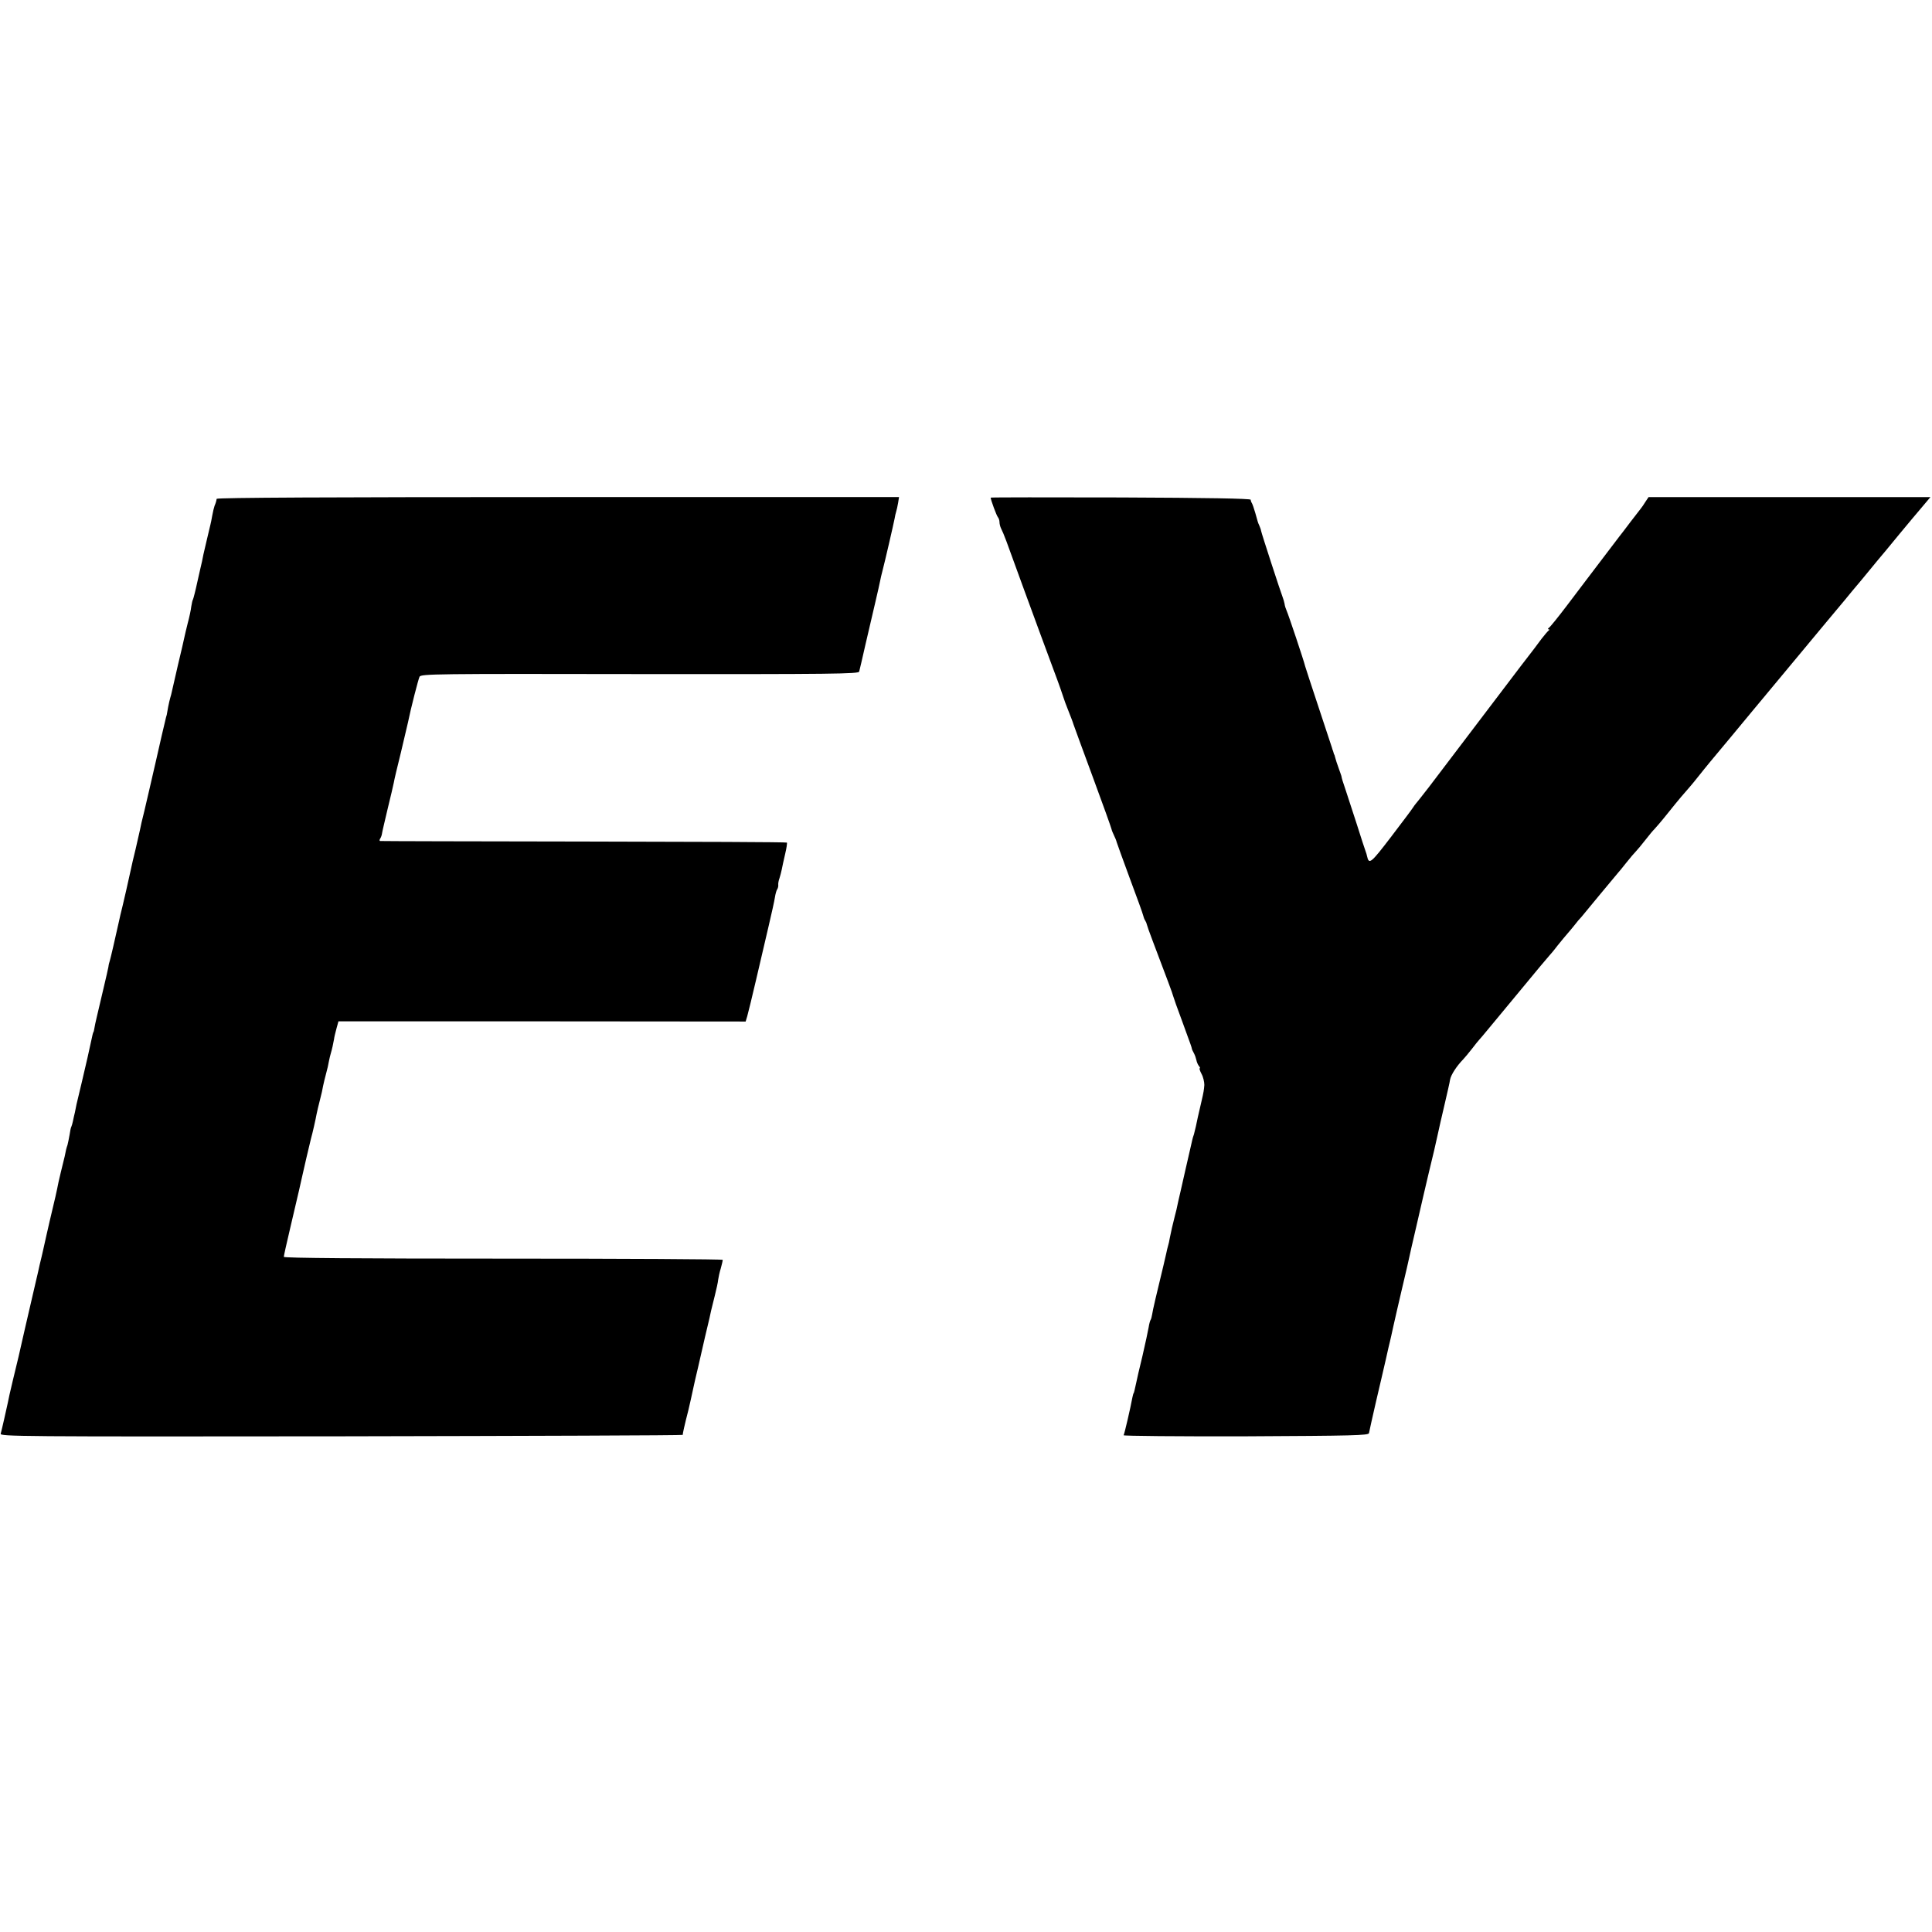
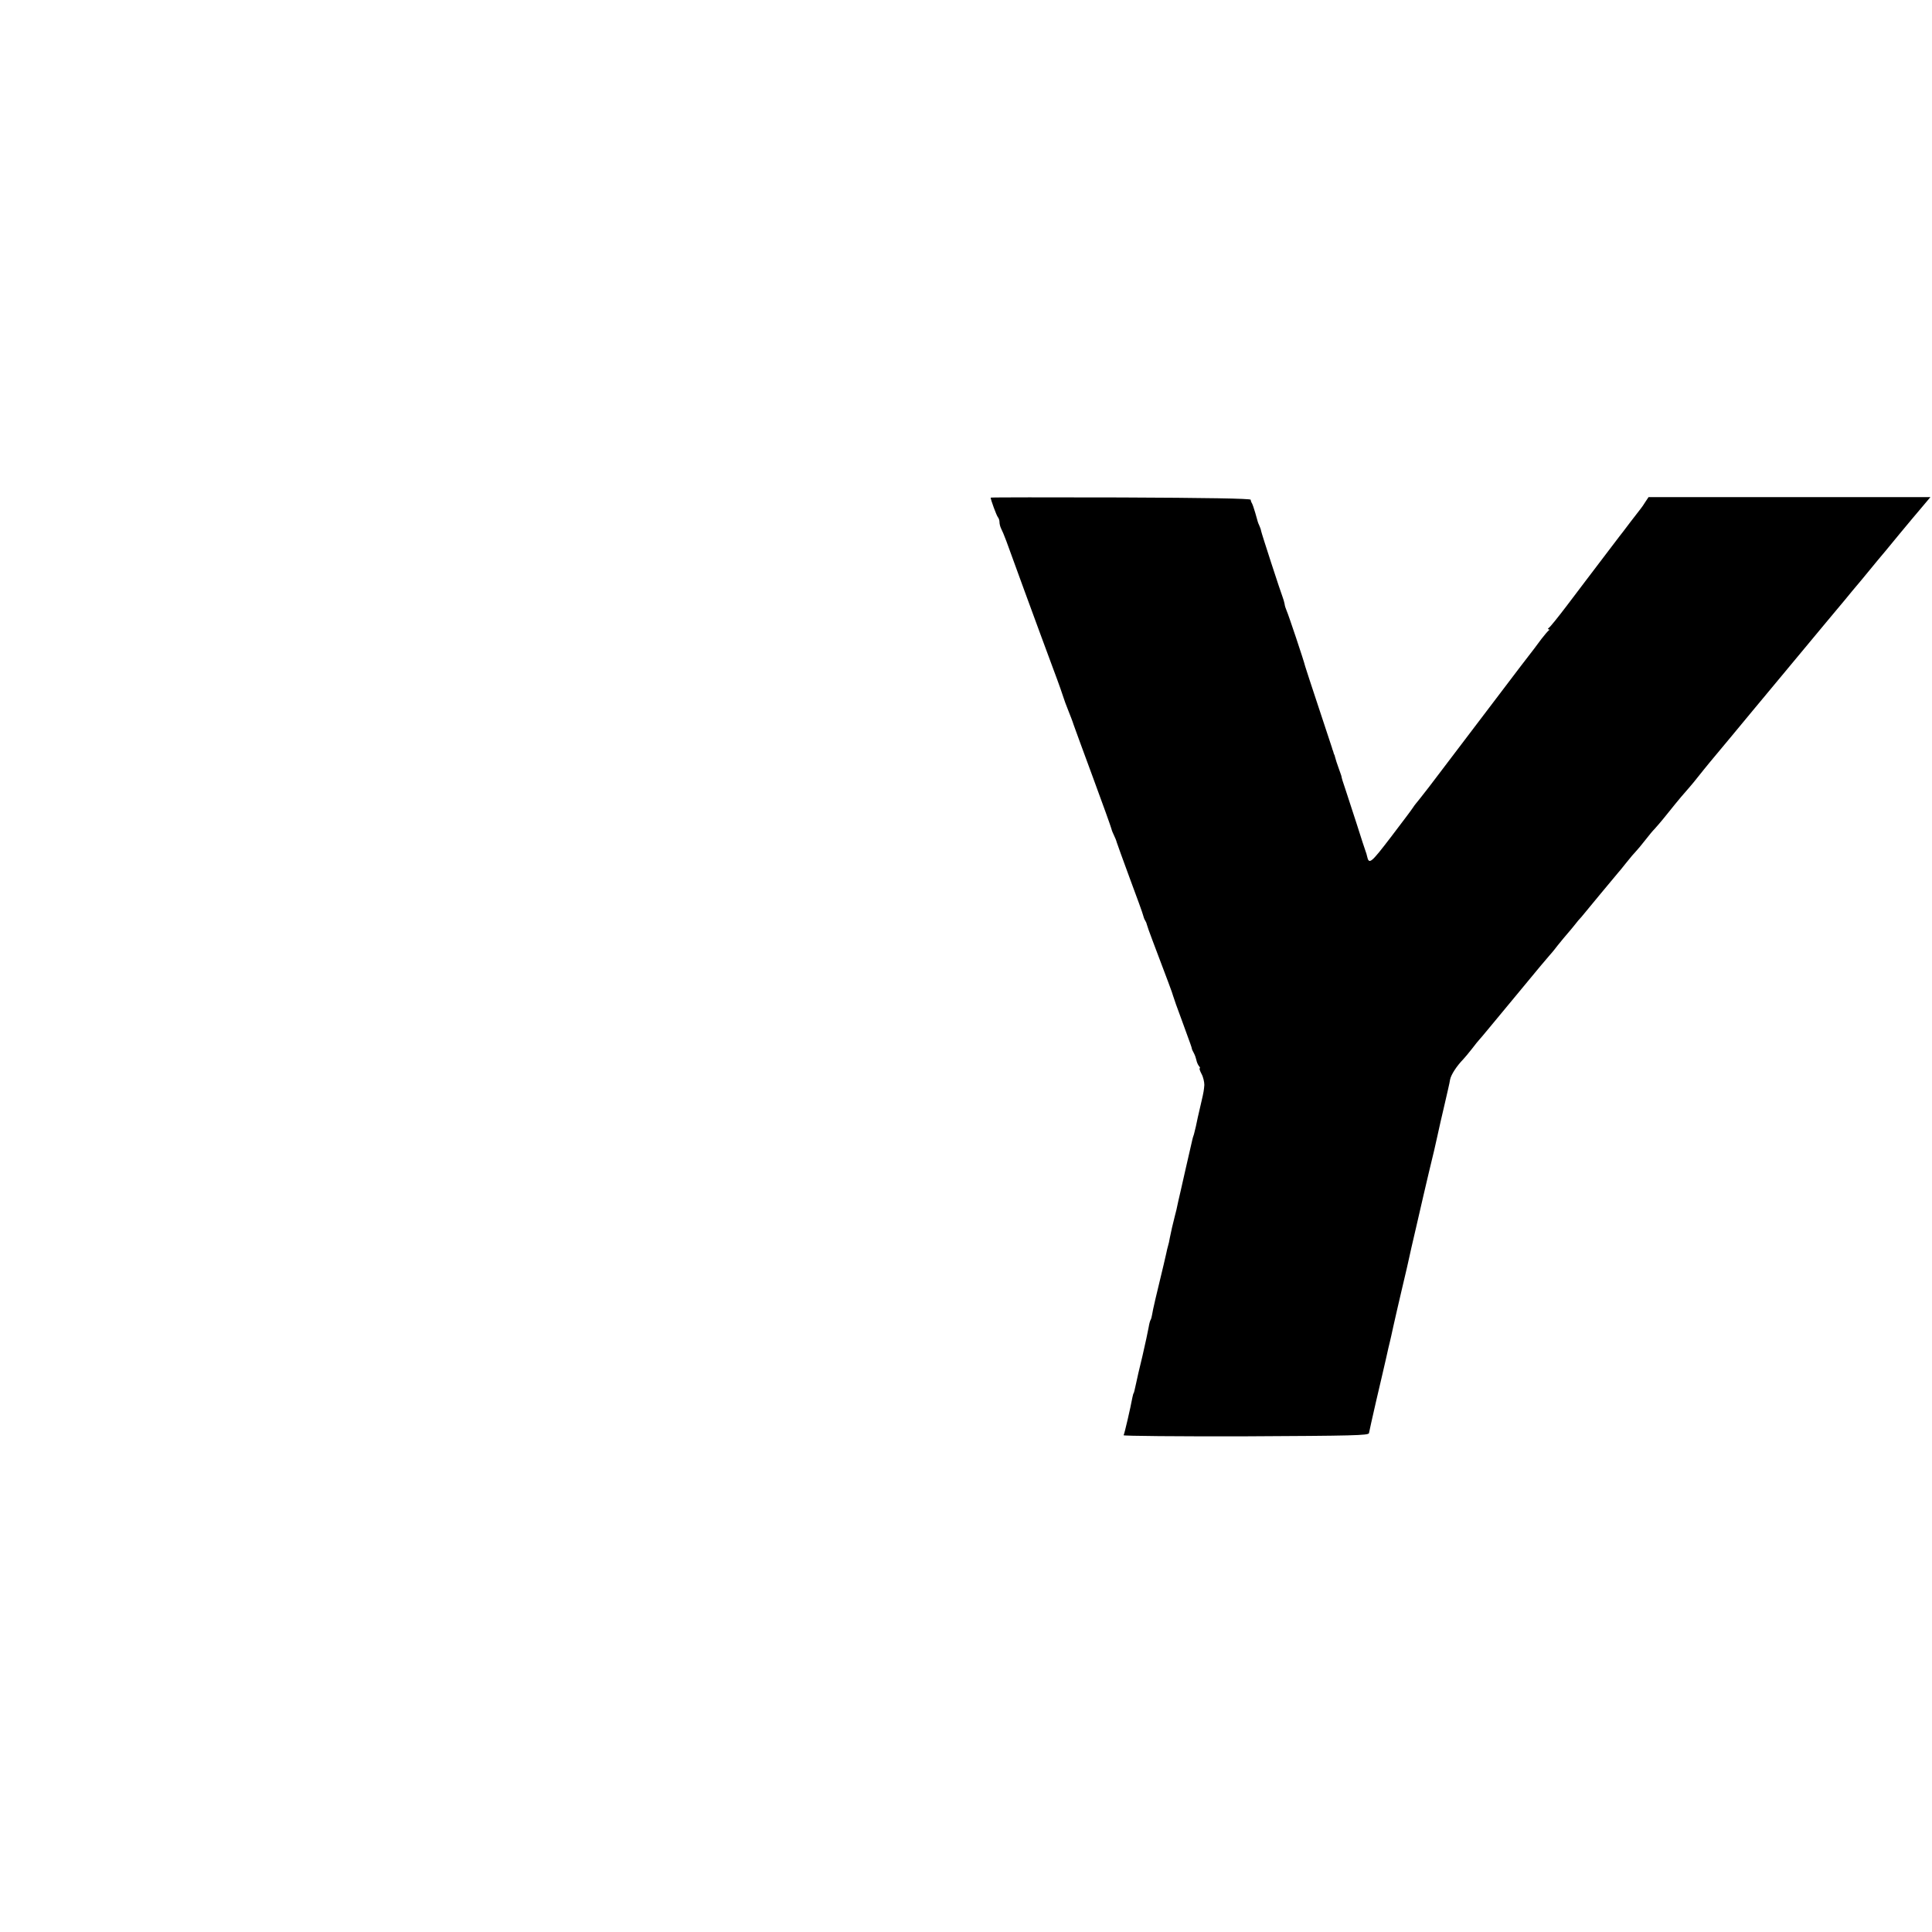
<svg xmlns="http://www.w3.org/2000/svg" version="1.0" width="1096pt" height="1096pt" viewBox="0 0 1096 1096" preserveAspectRatio="xMidYMid meet">
  <g transform="translate(0,1096) scale(0.1,-0.1)" fill="#000000" stroke="none">
-     <path d="M1229 8130 c-2 -13 -4 -21 -12 -40 -3 -8 -9 -33 -13 -55 -4 -22 -8 -44 -10 -50 -1 -5 -10 -41 -19 -80 -9 -38 -18 -79 -21 -90 -2 -11 -6 -29 -8 -40 -3 -11 -14 -62 -26 -114 -11 -52 -23 -97 -25 -101 -3 -4 -7 -22 -10 -41 -2 -19 -11 -61 -20 -94 -8 -33 -17 -69 -19 -80 -2 -11 -18 -81 -36 -155 -17 -74 -33 -143 -35 -153 -2 -10 -6 -26 -9 -35 -3 -9 -8 -33 -12 -52 -3 -19 -7 -39 -8 -45 -2 -5 -6 -21 -9 -35 -4 -14 -27 -115 -52 -225 -25 -110 -55 -238 -66 -285 -12 -47 -23 -95 -25 -108 -3 -12 -14 -62 -25 -110 -12 -48 -23 -96 -25 -107 -4 -21 -50 -224 -61 -265 -3 -14 -7 -30 -8 -36 -21 -95 -48 -212 -52 -224 -3 -8 -7 -24 -8 -35 -2 -11 -13 -60 -25 -110 -41 -175 -50 -210 -54 -235 -2 -14 -5 -25 -6 -25 -1 0 -3 -7 -5 -15 -19 -89 -38 -173 -60 -265 -14 -60 -28 -119 -31 -130 -2 -11 -6 -31 -9 -45 -4 -14 -8 -36 -11 -49 -3 -14 -7 -28 -9 -32 -3 -4 -7 -24 -10 -45 -4 -22 -9 -48 -12 -59 -7 -21 -8 -24 -16 -65 -3 -14 -13 -54 -22 -90 -9 -36 -18 -78 -21 -95 -3 -16 -14 -64 -24 -105 -10 -41 -26 -111 -36 -155 -10 -44 -18 -82 -19 -85 -1 -3 -4 -18 -8 -35 -4 -16 -9 -39 -12 -50 -2 -11 -13 -58 -24 -105 -61 -264 -69 -297 -75 -325 -9 -42 -28 -124 -53 -225 -14 -58 -27 -116 -29 -129 -7 -33 -34 -153 -40 -174 -5 -16 90 -17 1933 -15 1066 2 1937 5 1936 8 -1 4 11 59 32 140 5 21 23 100 29 130 3 14 14 64 26 113 11 48 29 126 40 175 25 105 29 121 34 147 3 11 12 49 21 85 9 36 18 76 19 90 2 14 8 43 15 65 6 22 11 43 11 48 0 4 -560 7 -1245 7 -808 0 -1245 3 -1245 10 0 5 16 78 36 162 20 84 43 182 51 218 8 36 16 72 18 80 2 8 13 56 24 105 12 50 23 97 25 105 9 31 28 116 32 140 3 14 11 50 19 80 8 30 16 66 18 80 3 14 10 45 17 70 7 25 14 56 16 70 3 14 7 33 10 42 7 23 15 59 19 83 1 11 8 38 14 61 l11 40 1155 0 1155 -1 9 30 c5 17 28 111 51 210 23 99 55 236 71 304 16 68 32 140 35 160 3 20 9 41 13 46 4 6 7 17 6 25 -1 8 2 25 7 38 4 13 10 35 13 50 3 15 11 54 19 87 8 33 12 62 10 65 -3 3 -521 5 -1152 6 -631 1 -1151 2 -1155 3 -5 0 -5 7 0 14 4 6 9 19 10 28 1 9 16 72 32 140 17 68 32 135 35 149 2 14 20 90 40 170 19 80 37 156 40 170 17 84 59 246 66 261 9 16 88 17 1250 15 1095 -1 1241 1 1244 14 2 8 19 78 36 155 18 77 43 185 56 240 13 55 25 109 27 120 2 11 8 38 14 60 12 45 61 257 68 293 2 13 6 31 9 40 3 9 8 32 11 50 l5 32 -1935 0 c-1282 0 -1935 -3 -1936 -10z" />
    <path d="M5620 8137 c0 -12 34 -104 41 -111 5 -6 9 -18 9 -28 0 -10 4 -26 9 -36 5 -9 19 -42 30 -72 36 -100 173 -474 192 -525 10 -27 43 -117 74 -200 31 -82 57 -157 59 -165 2 -8 14 -40 26 -70 12 -30 26 -66 30 -80 5 -14 54 -149 110 -300 56 -151 103 -283 105 -292 2 -9 9 -26 15 -38 6 -12 13 -29 15 -38 3 -9 36 -102 75 -207 39 -104 73 -198 75 -208 2 -9 7 -23 12 -30 4 -6 8 -16 9 -22 1 -5 15 -46 32 -90 84 -222 114 -301 117 -315 2 -8 24 -71 50 -140 54 -148 54 -148 56 -158 0 -4 6 -16 12 -27 6 -11 12 -29 14 -39 2 -11 8 -25 14 -33 6 -7 9 -13 5 -13 -4 0 1 -15 10 -32 10 -18 16 -46 16 -63 -2 -27 -4 -41 -16 -92 -17 -72 -28 -122 -32 -143 -3 -14 -8 -34 -11 -45 -4 -11 -8 -24 -9 -30 -1 -5 -19 -82 -39 -170 -20 -88 -38 -169 -41 -180 -7 -35 -14 -65 -19 -82 -10 -38 -24 -99 -29 -126 -2 -15 -7 -35 -10 -45 -3 -9 -7 -28 -10 -42 -3 -14 -10 -43 -15 -65 -39 -160 -63 -263 -65 -281 -2 -11 -5 -25 -8 -30 -4 -5 -9 -25 -12 -44 -3 -19 -19 -92 -35 -162 -17 -69 -33 -139 -36 -155 -8 -38 -13 -58 -15 -58 -1 0 -3 -10 -6 -22 -11 -60 -45 -207 -50 -215 -3 -4 308 -7 692 -6 611 3 697 5 700 18 1 8 19 87 39 175 21 88 46 198 57 245 10 47 21 92 23 100 2 8 11 47 19 85 9 39 29 129 46 200 32 136 37 157 44 190 2 11 20 90 40 175 20 85 38 165 41 178 9 38 13 56 30 128 18 76 27 114 31 129 1 6 9 42 18 80 8 39 27 120 41 180 14 61 29 124 31 140 5 28 38 78 74 115 8 8 31 36 50 60 19 25 37 47 40 50 5 4 73 87 349 420 25 30 48 57 51 60 3 3 24 27 45 55 22 27 48 59 58 70 10 11 28 33 40 48 12 16 29 36 38 45 8 10 57 69 109 132 52 63 97 117 100 120 3 3 24 28 45 55 22 28 47 57 55 65 8 8 33 38 54 65 22 28 44 55 50 60 6 6 40 45 75 89 68 85 95 116 126 151 11 13 34 40 50 61 17 21 47 59 68 84 81 97 97 116 125 150 16 19 68 82 116 140 48 58 95 114 104 125 18 22 251 302 311 374 20 24 45 54 56 67 11 13 34 40 51 61 17 21 59 72 94 113 34 41 76 92 93 113 18 22 37 44 42 50 6 7 44 53 84 102 41 50 97 116 124 148 l48 57 -799 0 -800 0 -18 -27 c-9 -15 -21 -32 -26 -38 -4 -5 -30 -39 -58 -75 -27 -36 -56 -74 -65 -85 -8 -11 -41 -54 -73 -96 -95 -125 -101 -133 -117 -154 -8 -11 -56 -74 -106 -140 -50 -66 -96 -123 -103 -127 -6 -4 -6 -8 -1 -8 6 0 6 -3 -1 -8 -5 -4 -23 -25 -40 -47 -16 -22 -34 -46 -41 -55 -20 -25 -113 -147 -228 -299 -255 -336 -304 -400 -369 -486 -38 -49 -72 -92 -75 -95 -3 -3 -10 -13 -16 -22 -5 -9 -62 -84 -125 -167 -114 -149 -124 -157 -135 -108 -1 7 -5 19 -8 27 -3 8 -27 80 -52 160 -26 80 -54 165 -62 190 -16 46 -22 67 -23 75 0 3 -8 24 -16 47 -9 24 -17 50 -19 58 -2 8 -4 16 -5 18 -2 1 -4 7 -5 12 -1 6 -4 12 -5 15 -1 3 -3 8 -4 13 -1 4 -35 106 -75 227 -40 121 -75 227 -77 235 -7 31 -96 296 -105 315 -5 11 -11 29 -12 40 -2 11 -7 27 -10 35 -11 27 -121 365 -123 378 -1 8 -6 21 -10 30 -9 20 -7 15 -23 72 -7 25 -16 50 -19 55 -4 6 -7 15 -7 20 0 7 -254 11 -737 13 -406 1 -738 1 -738 -1z" />
  </g>
</svg>